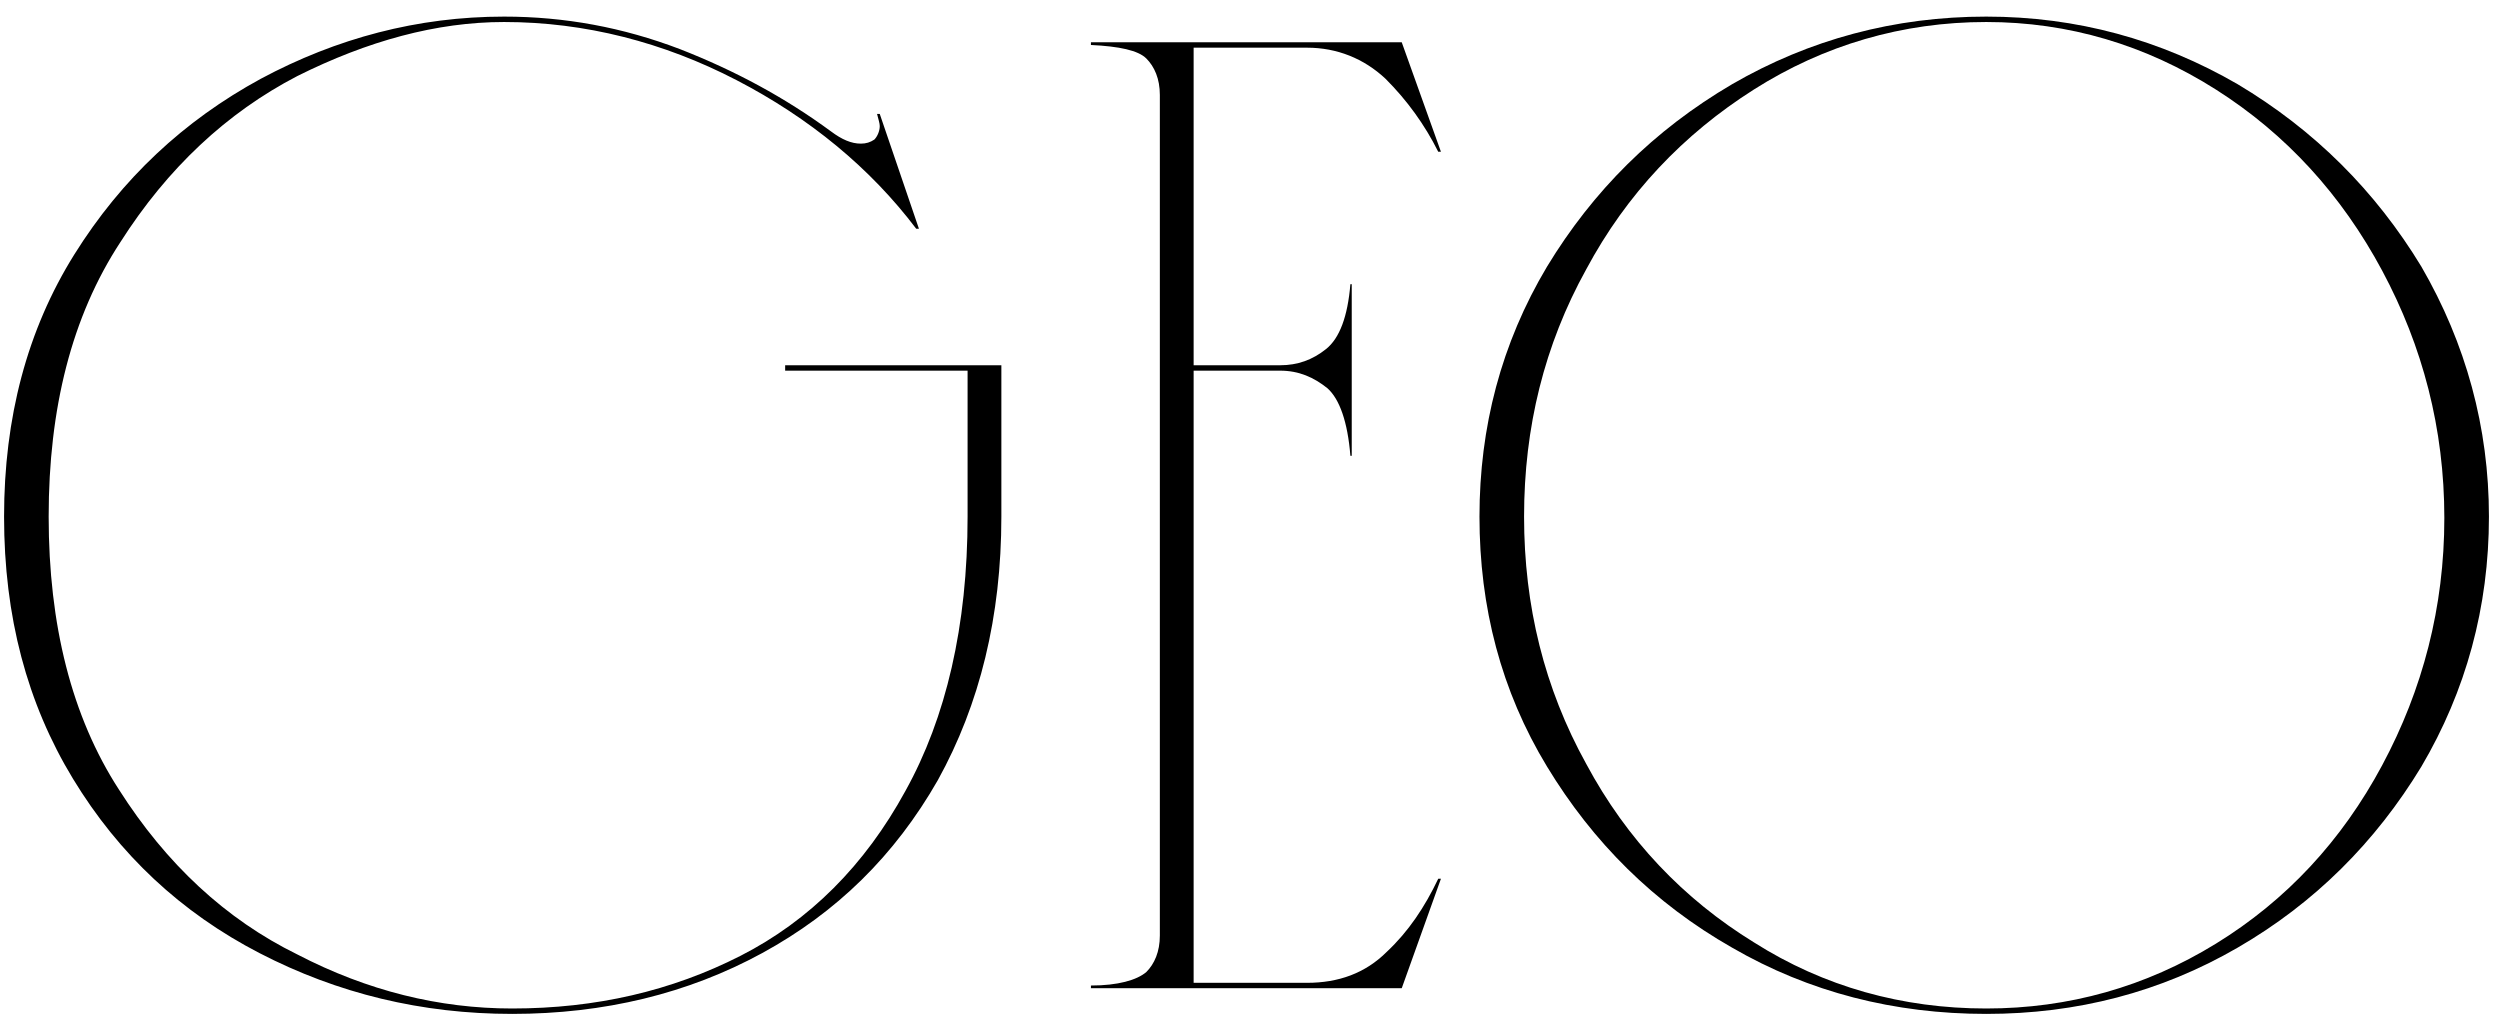
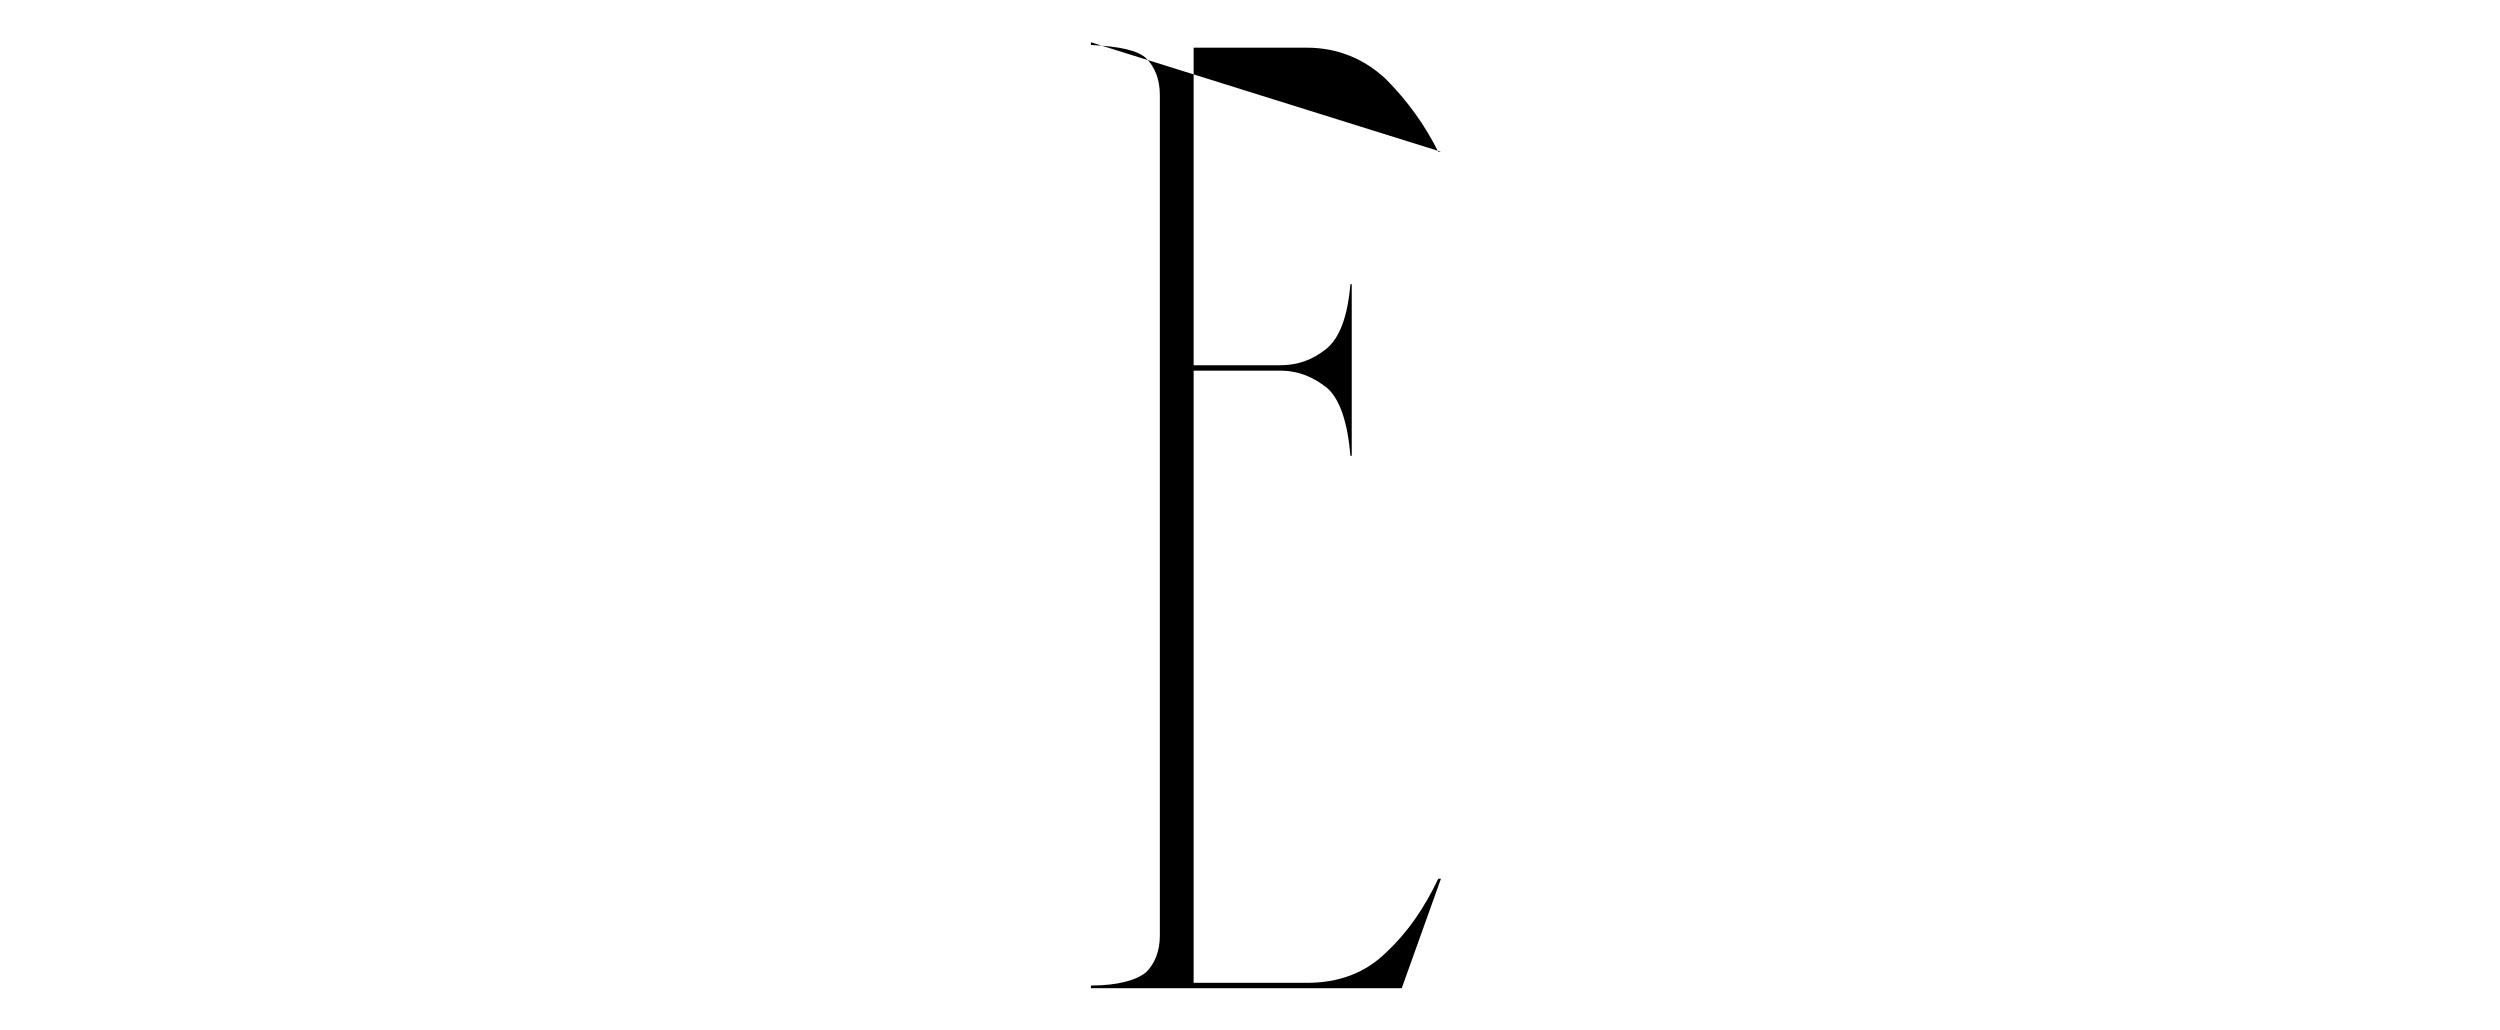
<svg xmlns="http://www.w3.org/2000/svg" width="148" height="61" viewBox="0 0 148 61" fill="none">
-   <path d="M102.545 56.103C97.905 53.463 94.305 49.863 91.585 45.383C88.865 40.903 87.585 35.943 87.585 30.583C87.585 25.303 88.865 20.343 91.585 15.783C94.305 11.303 97.905 7.703 102.545 4.983C107.105 2.343 112.145 0.983 117.585 0.983C122.945 0.983 127.905 2.343 132.465 4.983C137.025 7.703 140.625 11.303 143.345 15.783C145.985 20.343 147.345 25.303 147.345 30.583C147.345 35.943 145.985 40.903 143.345 45.383C140.625 49.863 137.025 53.463 132.465 56.103C127.905 58.743 122.945 60.023 117.585 60.023C112.145 60.023 107.105 58.743 102.545 56.103ZM93.905 45.223C96.305 49.703 99.665 53.223 103.825 55.783C107.985 58.423 112.625 59.703 117.585 59.703C122.465 59.703 127.025 58.423 131.185 55.863C135.345 53.303 138.625 49.783 141.025 45.303C143.425 40.823 144.705 35.943 144.705 30.663C144.705 25.383 143.425 20.503 141.025 16.023C138.625 11.543 135.345 7.943 131.185 5.303C127.025 2.663 122.465 1.303 117.585 1.303C112.625 1.303 107.985 2.663 103.825 5.303C99.665 7.943 96.305 11.463 93.905 15.943C91.425 20.423 90.225 25.303 90.225 30.583C90.225 35.863 91.425 40.743 93.905 45.223Z" fill="black" />
-   <path d="M67.863 57.543C68.343 57.063 68.663 56.343 68.663 55.383V5.623C68.663 4.663 68.343 3.943 67.863 3.463C67.383 2.983 66.263 2.743 64.583 2.663V2.503H82.983L85.303 8.983H85.143C84.343 7.383 83.303 5.943 82.023 4.663C80.743 3.463 79.143 2.823 77.383 2.823H70.663V21.623H75.783C76.823 21.623 77.703 21.303 78.503 20.663C79.303 20.023 79.783 18.743 79.943 16.823H80.023V26.983H79.943C79.783 24.983 79.303 23.623 78.583 22.983C77.783 22.343 76.903 21.943 75.783 21.943H70.663V58.183H77.383C79.223 58.183 80.823 57.623 82.103 56.343C83.383 55.143 84.343 53.703 85.143 52.023H85.303L82.983 58.503H64.583V58.343C66.183 58.343 67.303 58.023 67.863 57.543Z" fill="black" />
-   <path d="M15.361 56.423C10.721 54.023 7.041 50.583 4.321 46.103C1.601 41.623 0.241 36.503 0.241 30.583C0.241 24.743 1.601 19.543 4.401 15.063C7.201 10.583 10.881 7.143 15.441 4.663C19.921 2.263 24.721 0.983 29.841 0.983C33.441 0.983 36.881 1.623 40.241 2.903C43.521 4.183 46.481 5.783 49.201 7.783C49.841 8.263 50.401 8.503 50.961 8.503C51.281 8.503 51.521 8.423 51.761 8.263C51.921 8.103 52.081 7.783 52.081 7.463C52.081 7.303 52.001 7.063 51.921 6.743H52.081L54.401 13.543H54.241C51.521 9.943 47.921 6.983 43.601 4.743C39.281 2.503 34.641 1.303 29.841 1.303C25.841 1.303 21.761 2.423 17.601 4.503C13.441 6.663 9.921 9.943 7.121 14.343C4.241 18.743 2.881 24.183 2.881 30.583C2.881 36.983 4.241 42.423 7.041 46.743C9.841 51.143 13.361 54.423 17.601 56.503C21.761 58.663 26.001 59.703 30.321 59.703C35.281 59.703 39.761 58.663 43.841 56.583C47.921 54.503 51.201 51.223 53.601 46.823C56.001 42.503 57.281 37.063 57.281 30.583V21.943H46.481V21.623H59.281V30.583C59.281 36.503 58.001 41.703 55.521 46.183C52.961 50.663 49.521 54.023 45.121 56.423C40.721 58.823 35.761 60.023 30.321 60.023C24.961 60.023 20.001 58.823 15.361 56.423Z" fill="black" />
+   <path d="M67.863 57.543C68.343 57.063 68.663 56.343 68.663 55.383V5.623C68.663 4.663 68.343 3.943 67.863 3.463C67.383 2.983 66.263 2.743 64.583 2.663V2.503L85.303 8.983H85.143C84.343 7.383 83.303 5.943 82.023 4.663C80.743 3.463 79.143 2.823 77.383 2.823H70.663V21.623H75.783C76.823 21.623 77.703 21.303 78.503 20.663C79.303 20.023 79.783 18.743 79.943 16.823H80.023V26.983H79.943C79.783 24.983 79.303 23.623 78.583 22.983C77.783 22.343 76.903 21.943 75.783 21.943H70.663V58.183H77.383C79.223 58.183 80.823 57.623 82.103 56.343C83.383 55.143 84.343 53.703 85.143 52.023H85.303L82.983 58.503H64.583V58.343C66.183 58.343 67.303 58.023 67.863 57.543Z" fill="black" />
</svg>